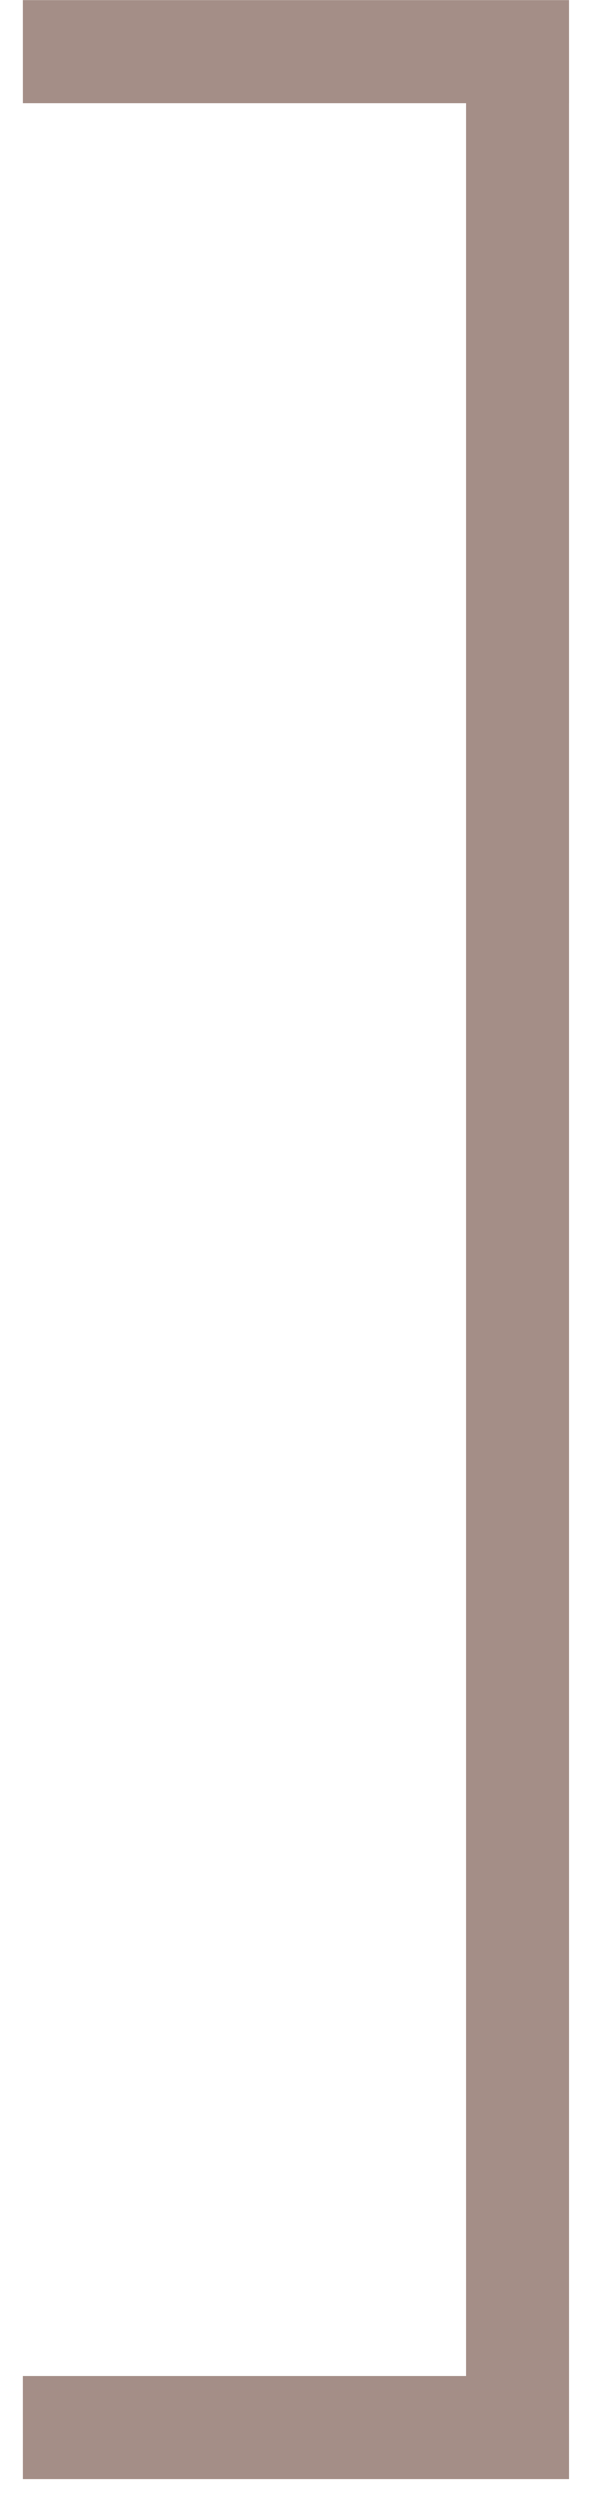
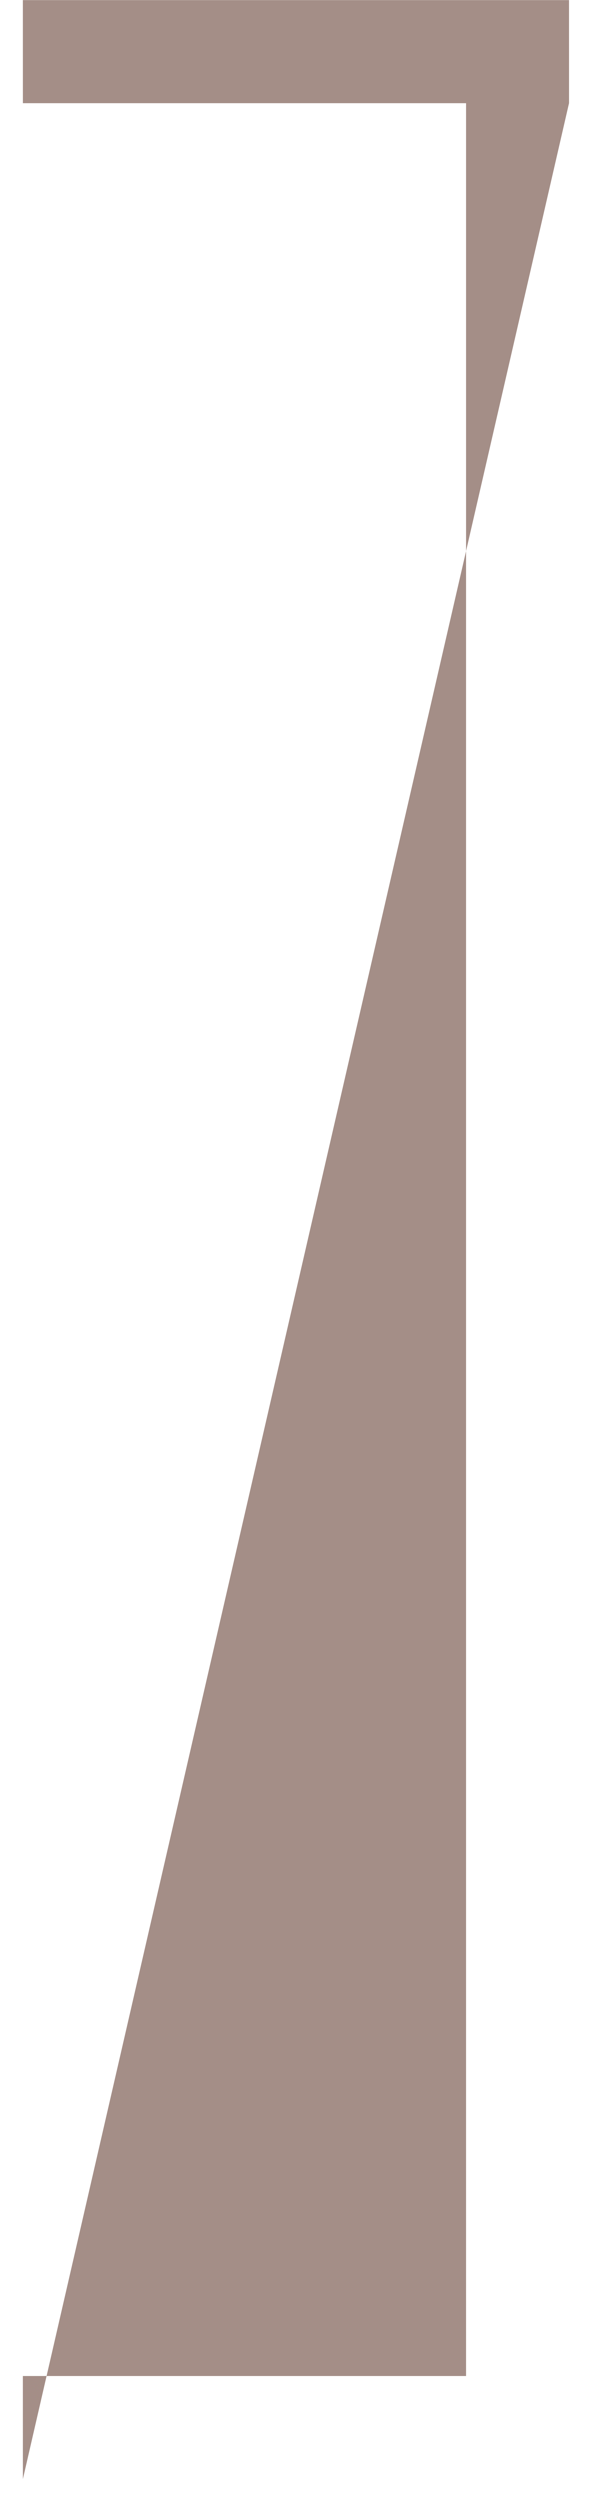
<svg xmlns="http://www.w3.org/2000/svg" width="23" height="97" viewBox="0 0 23 97" fill="none">
-   <path d="M0.889 4.004H18.107V92.185H0.888L0.889 96.185H22.108L22.107 4.004H22.108L22.107 0.004H0.888L0.889 4.004Z" fill="#A48E87" />
+   <path d="M0.889 4.004H18.107V92.185H0.888L0.889 96.185L22.107 4.004H22.108L22.107 0.004H0.888L0.889 4.004Z" fill="#A48E87" />
</svg>